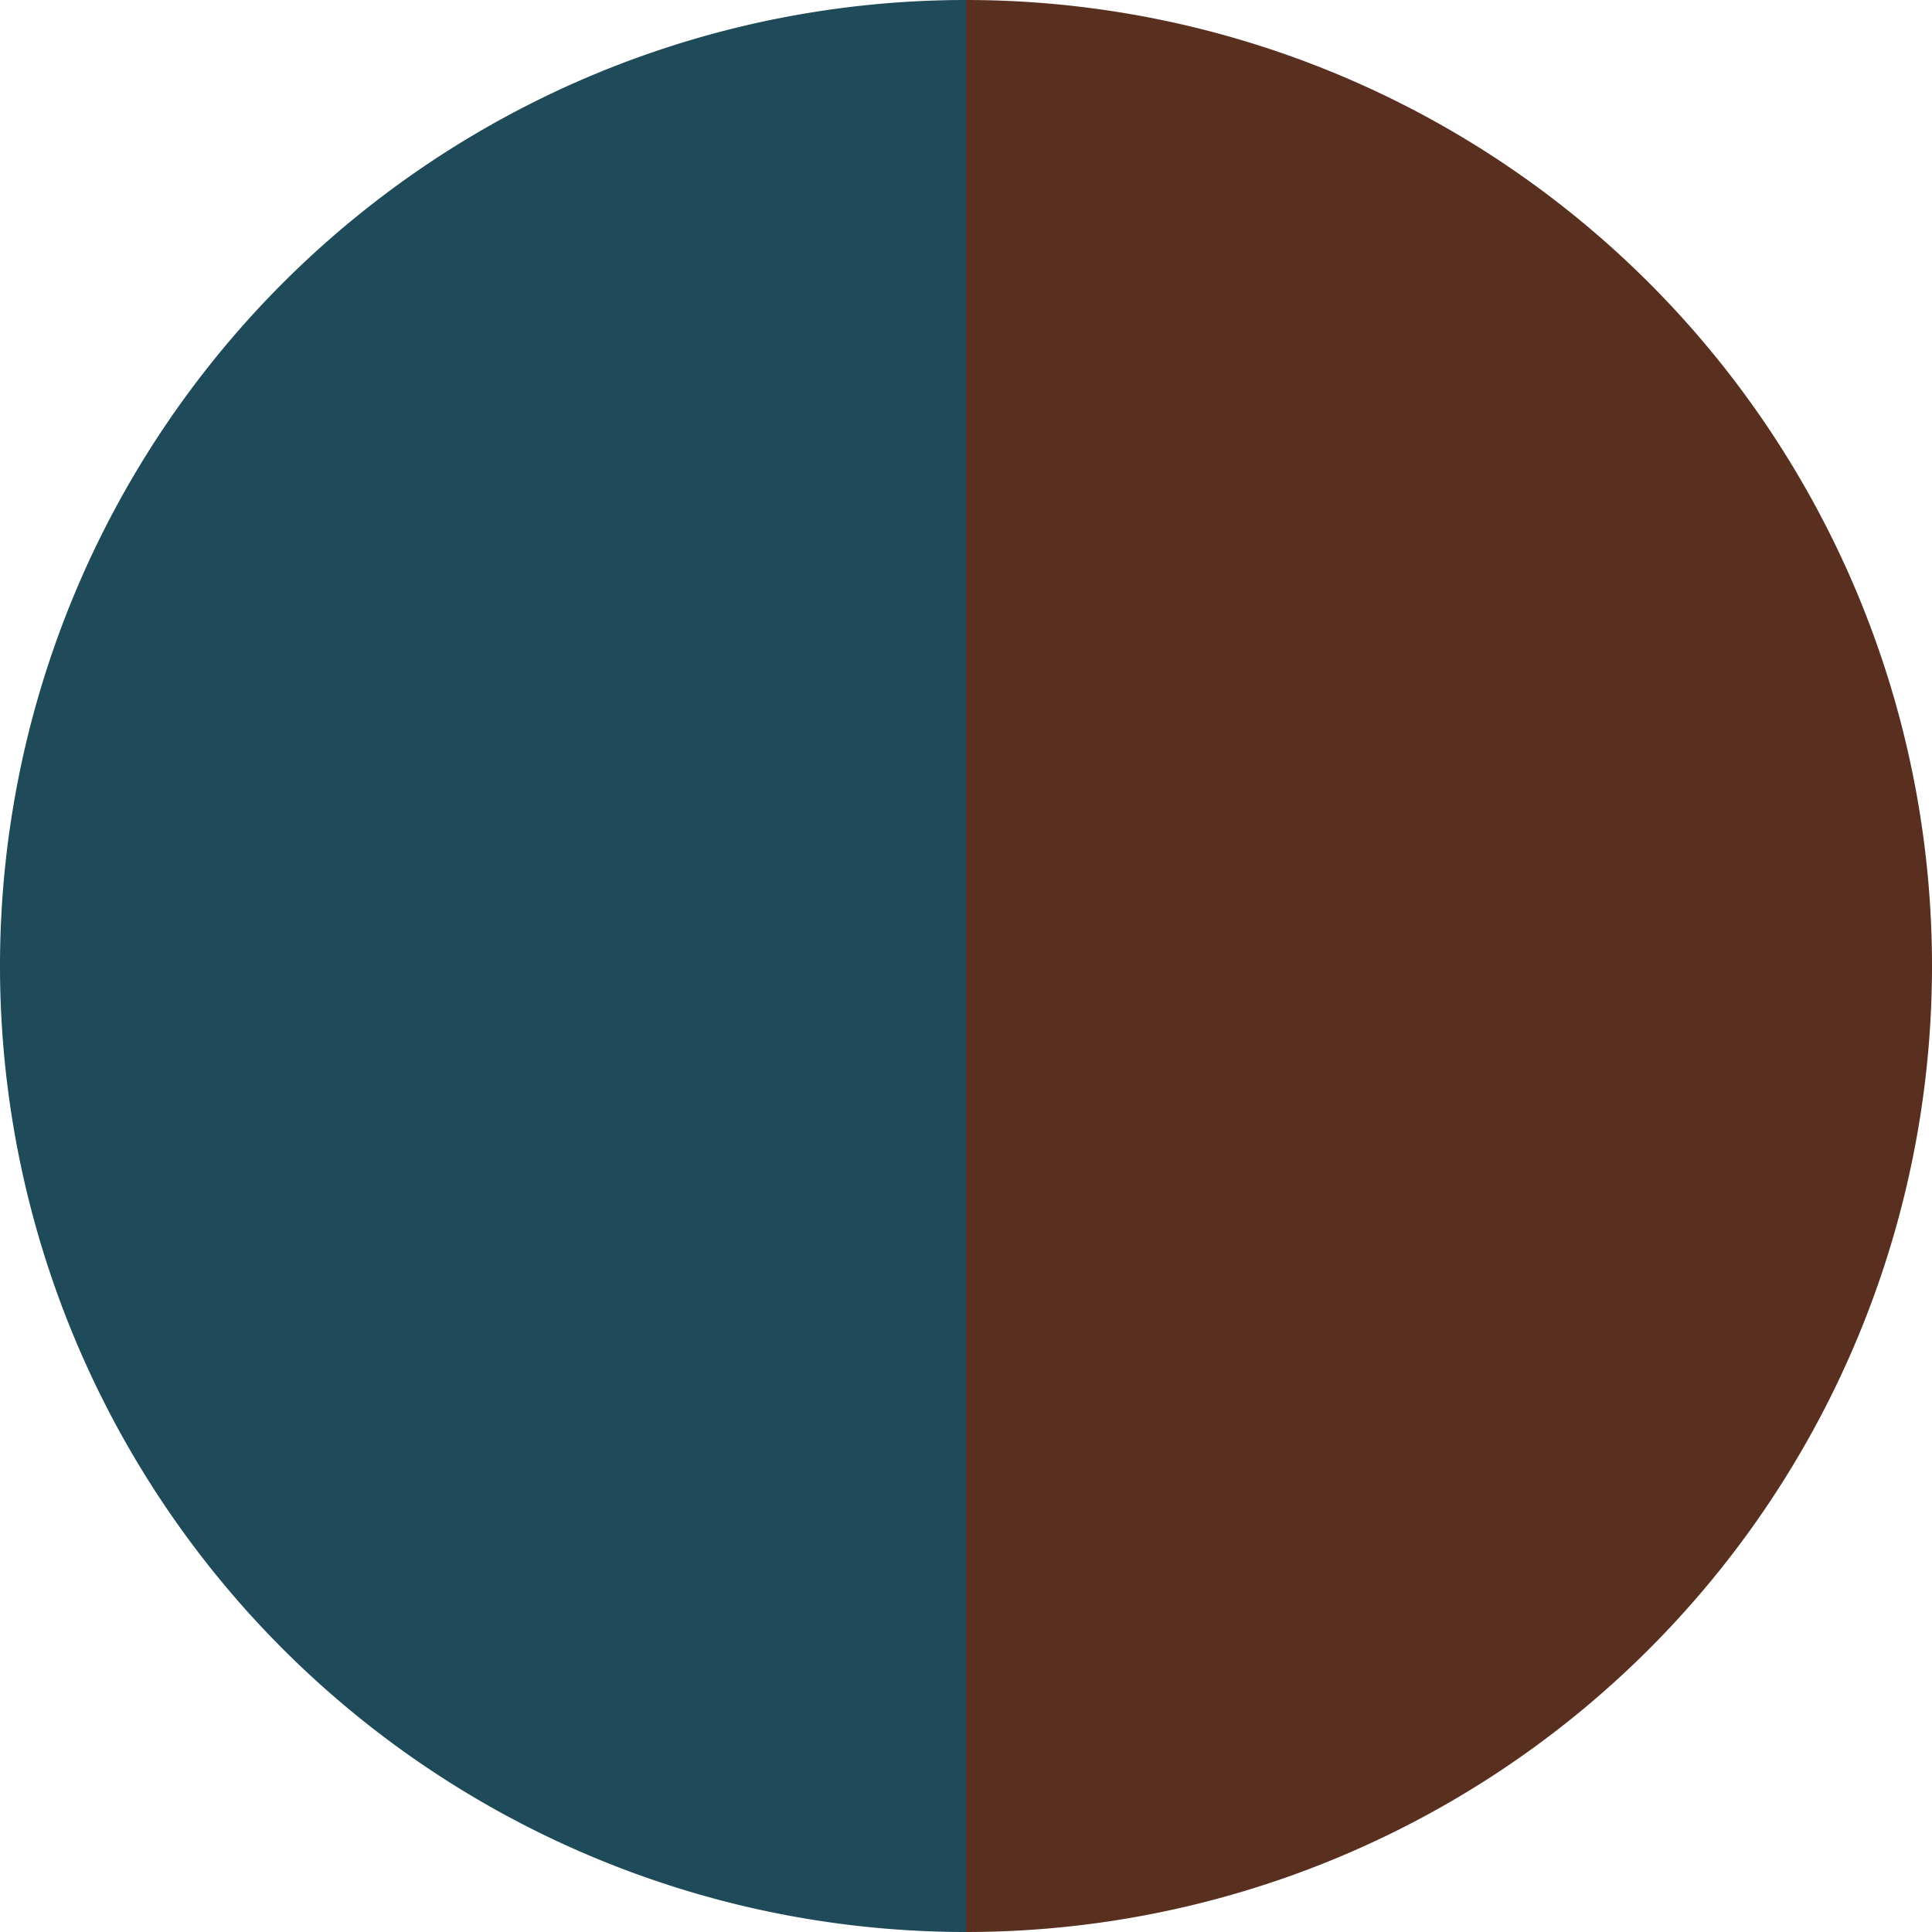
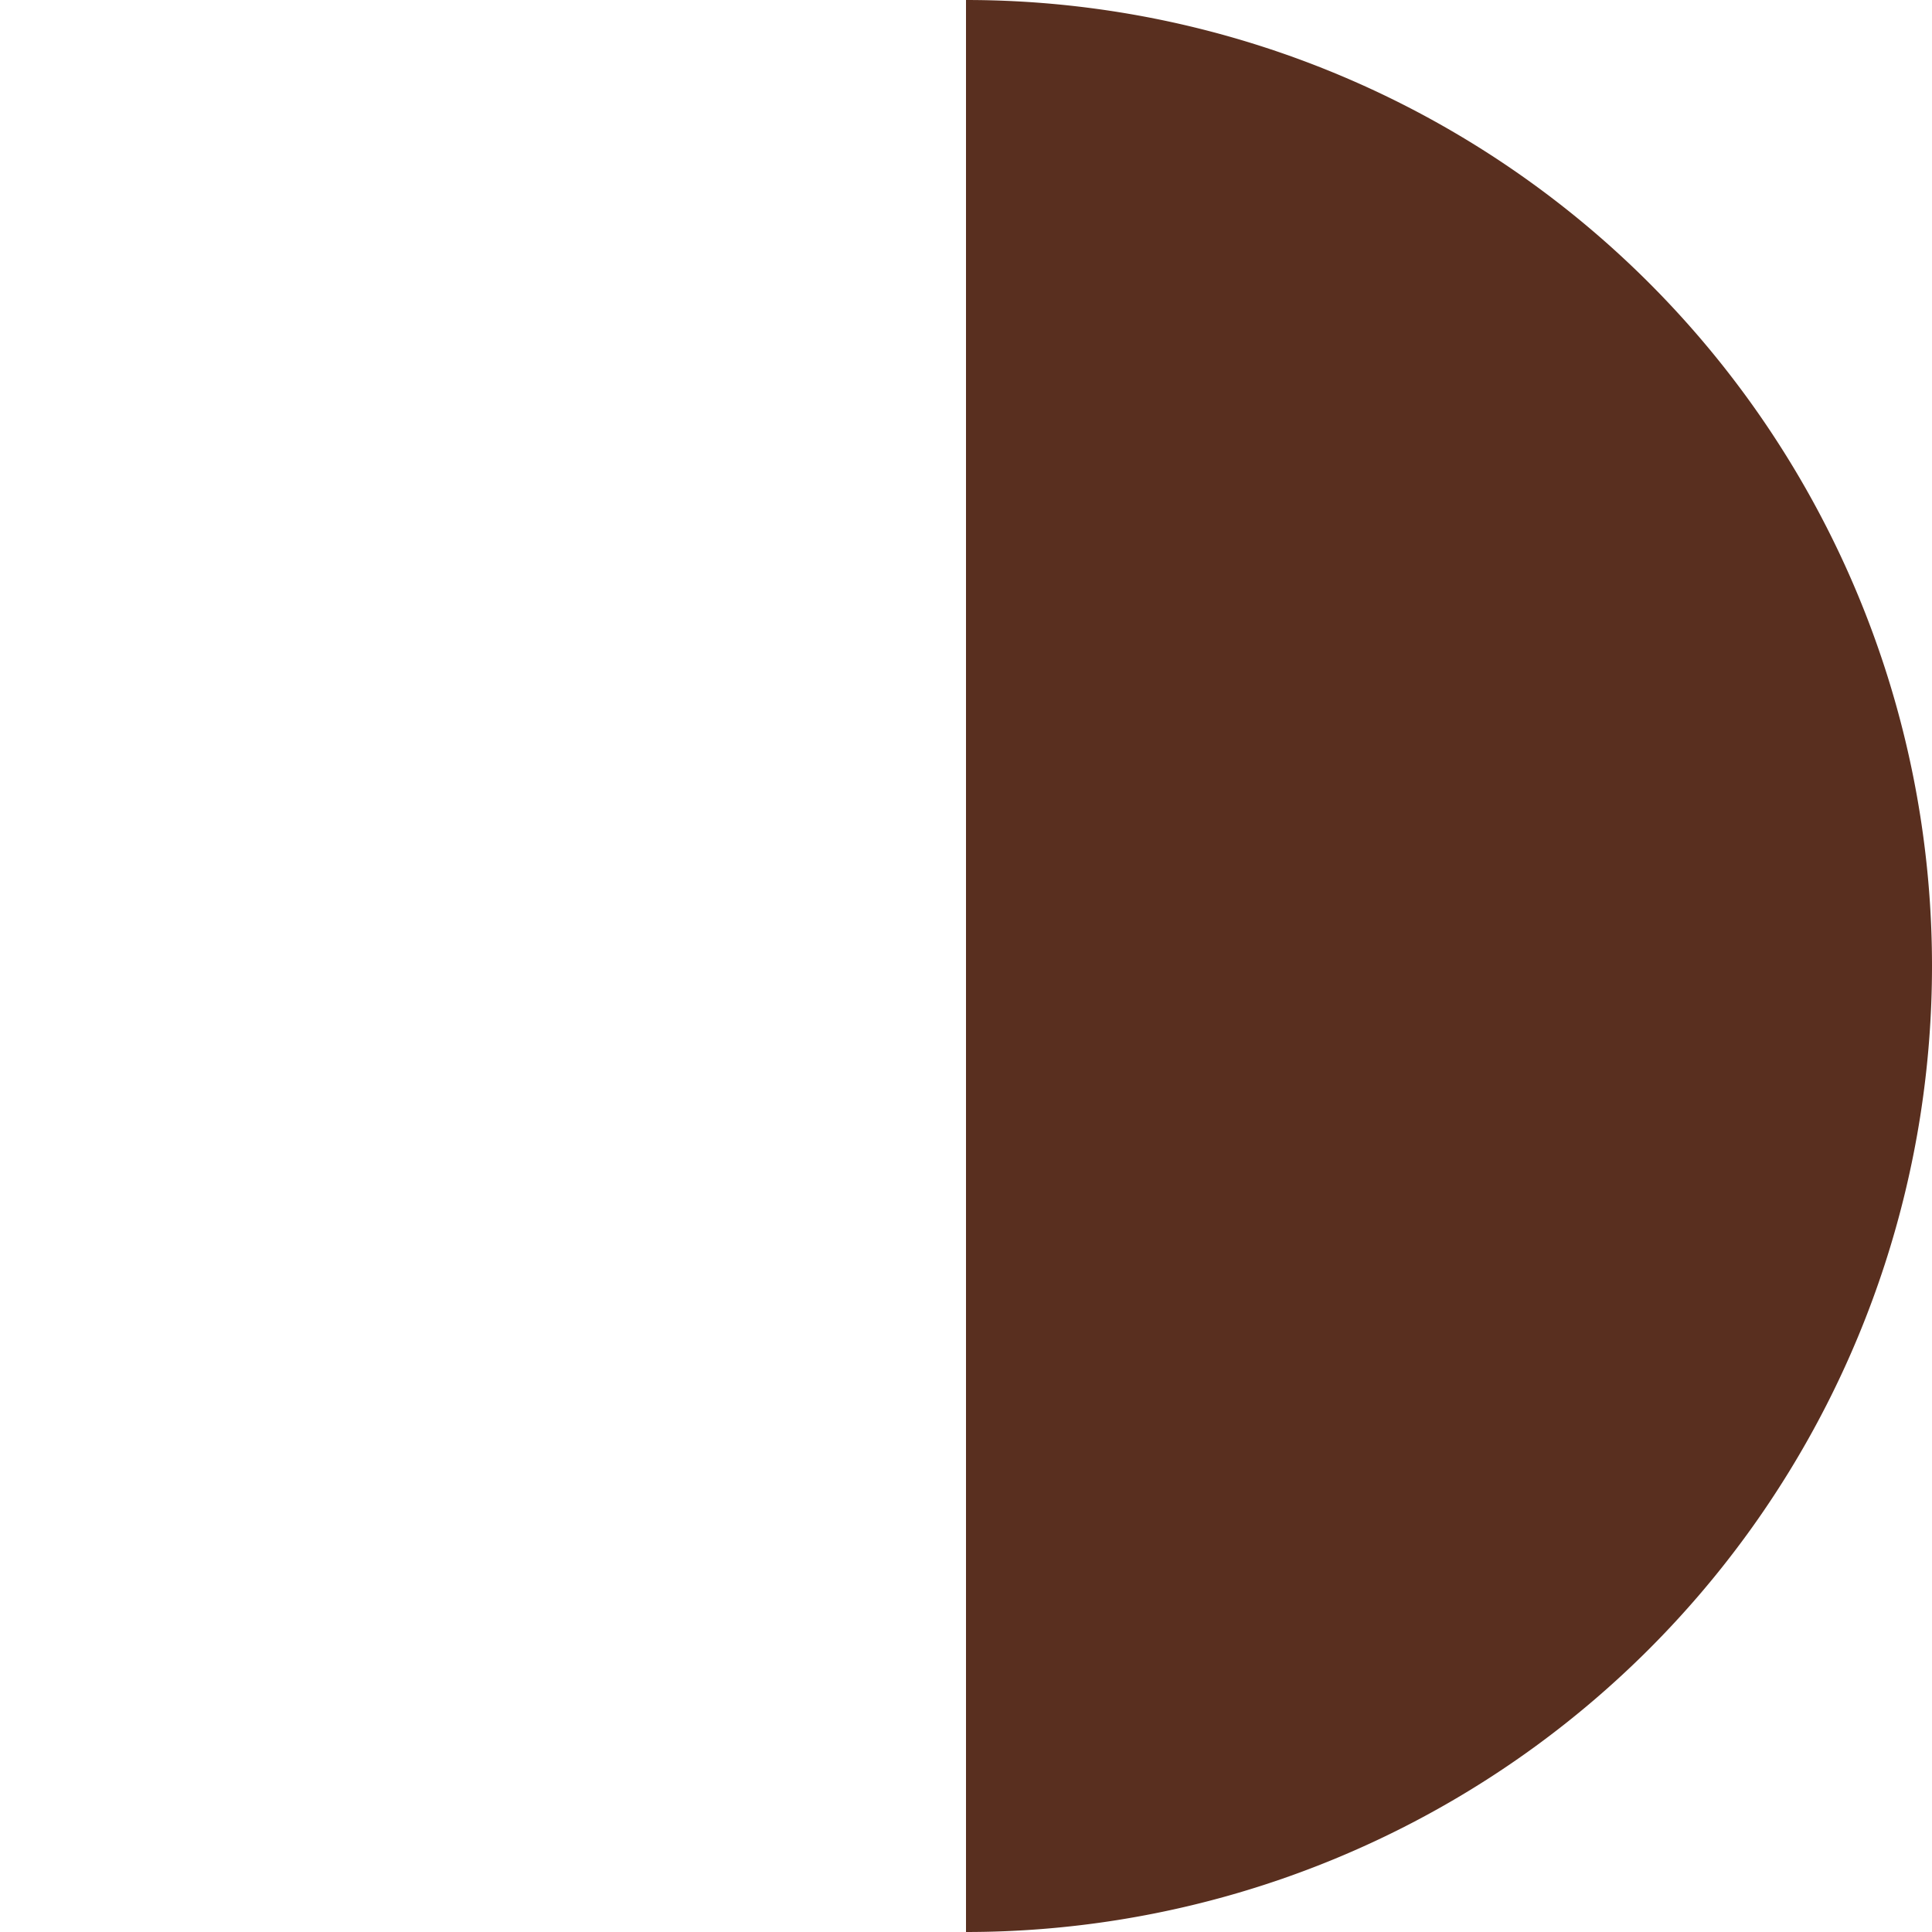
<svg xmlns="http://www.w3.org/2000/svg" width="500" height="500" viewBox="-1 -1 2 2">
  <path d="M 0 -1               A 1,1 0 0,1 0 1             L 0,0              z" fill="#592f1f" />
-   <path d="M 0 1               A 1,1 0 0,1 -0 -1             L 0,0              z" fill="#1f4a59" />
</svg>